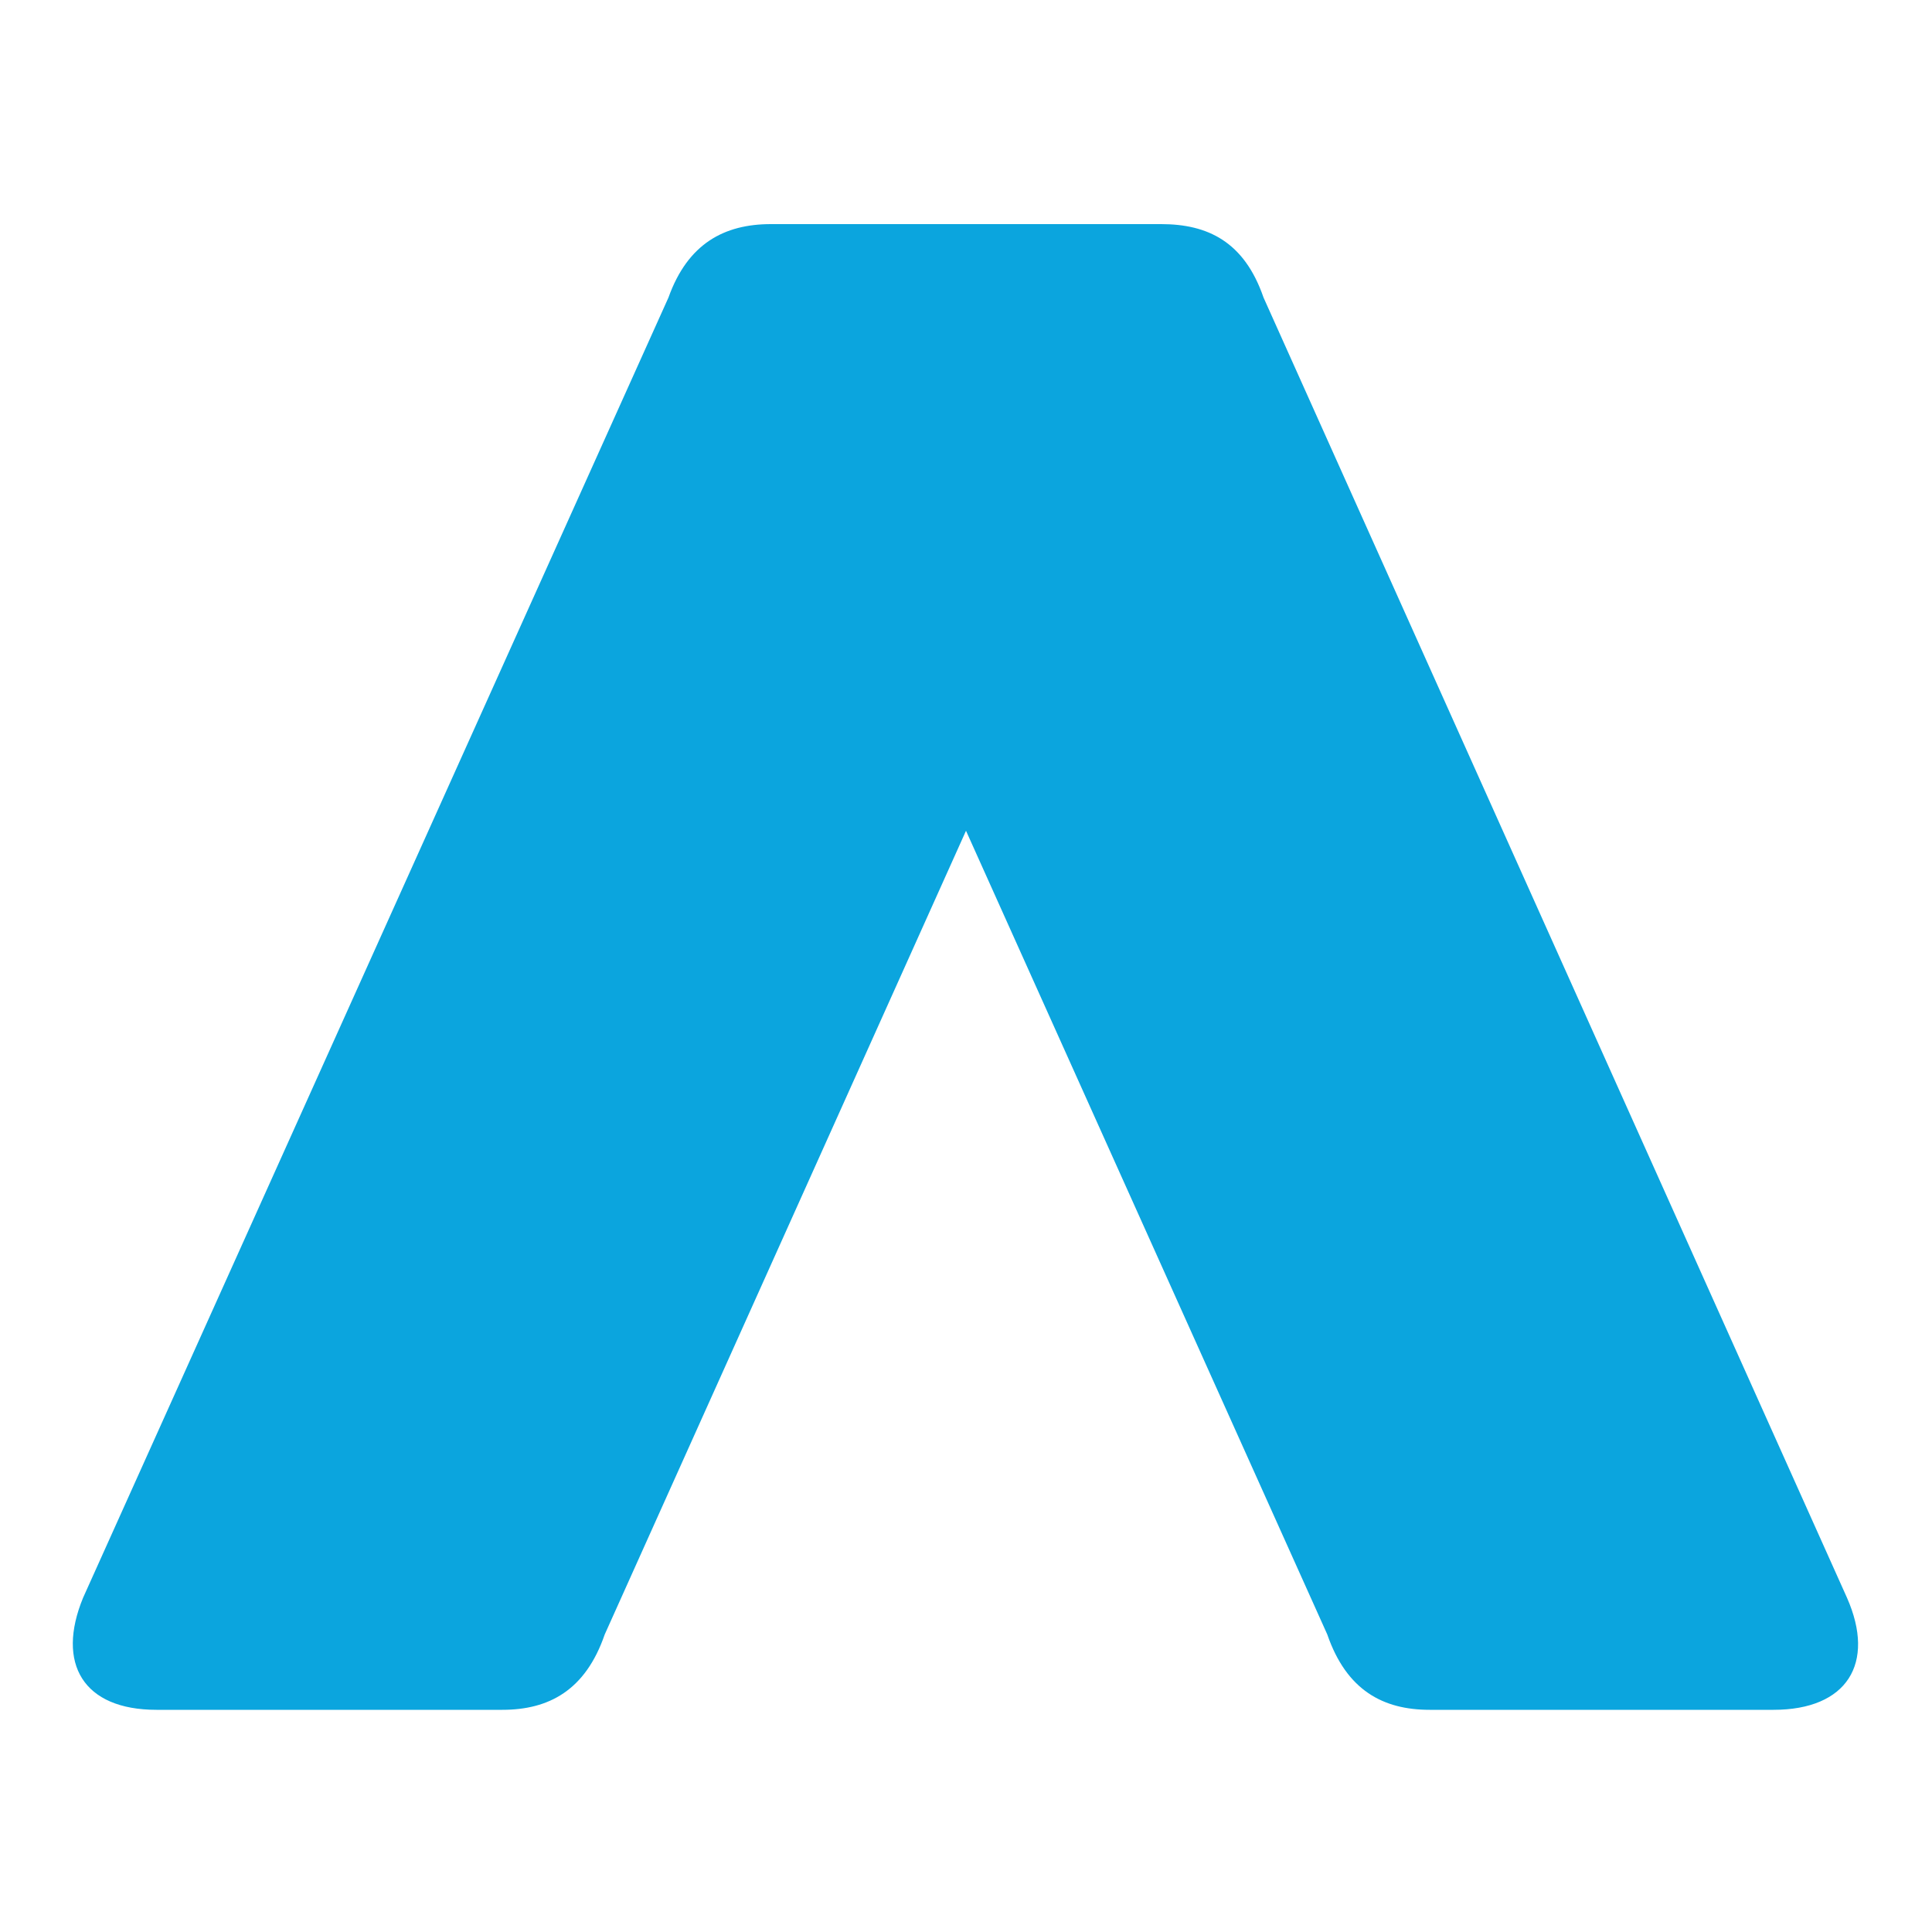
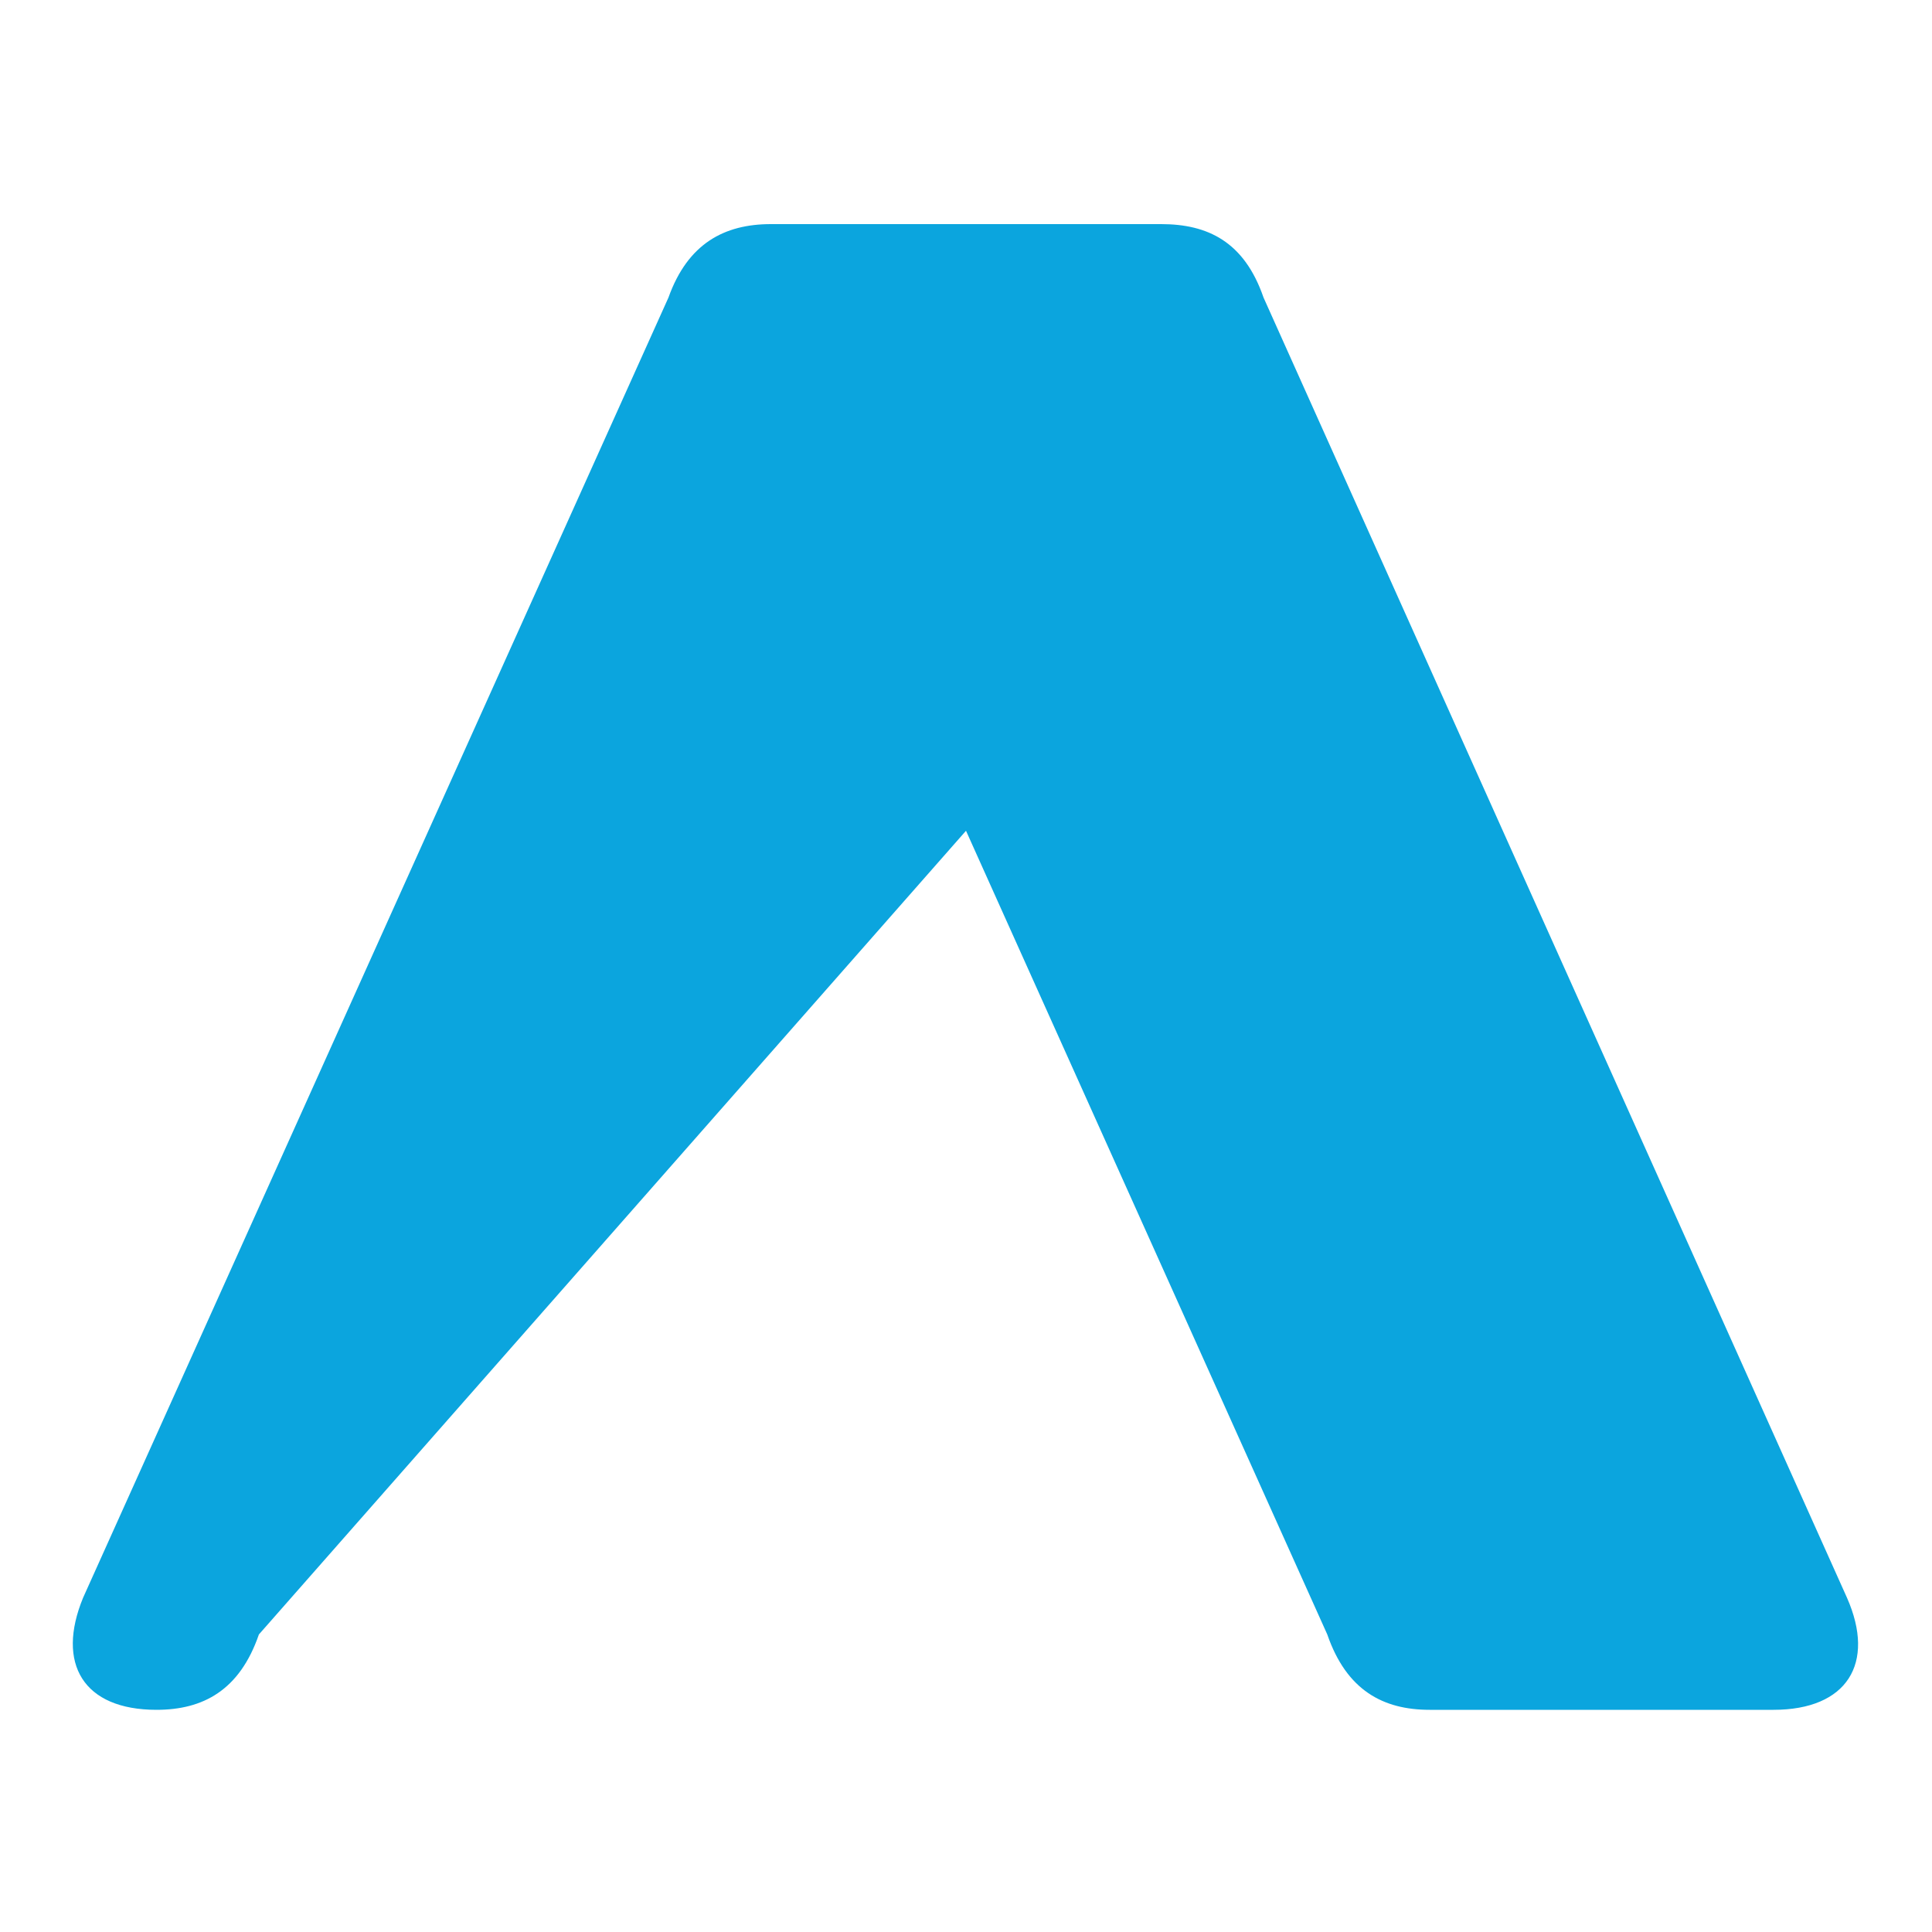
<svg xmlns="http://www.w3.org/2000/svg" version="1.1" id="Layer_2" x="0px" y="0px" viewBox="0 0 100 100" enable-background="new 0 0 100 100" xml:space="preserve">
-   <rect display="none" fill="#777777" width="100" height="100" />
-   <path fill="#0BA5DE" d="M50,43l18.7,41.6c1,2.9,2.9,3.9,5.3,3.9h17.8c3.8,0,5.3-2.4,3.8-5.8L65.4,15.4c-1-2.9-2.9-3.8-5.3-3.8H39.9  c-2.4,0-4.3,1-5.3,3.8L4.3,82.7c-1.4,3.4,0,5.8,3.8,5.8H26c2.4,0,4.3-1,5.3-3.9L50,43z" />
+   <path fill="#0BA5DE" d="M50,43l18.7,41.6c1,2.9,2.9,3.9,5.3,3.9h17.8c3.8,0,5.3-2.4,3.8-5.8L65.4,15.4c-1-2.9-2.9-3.8-5.3-3.8H39.9  c-2.4,0-4.3,1-5.3,3.8L4.3,82.7c-1.4,3.4,0,5.8,3.8,5.8c2.4,0,4.3-1,5.3-3.9L50,43z" />
</svg>